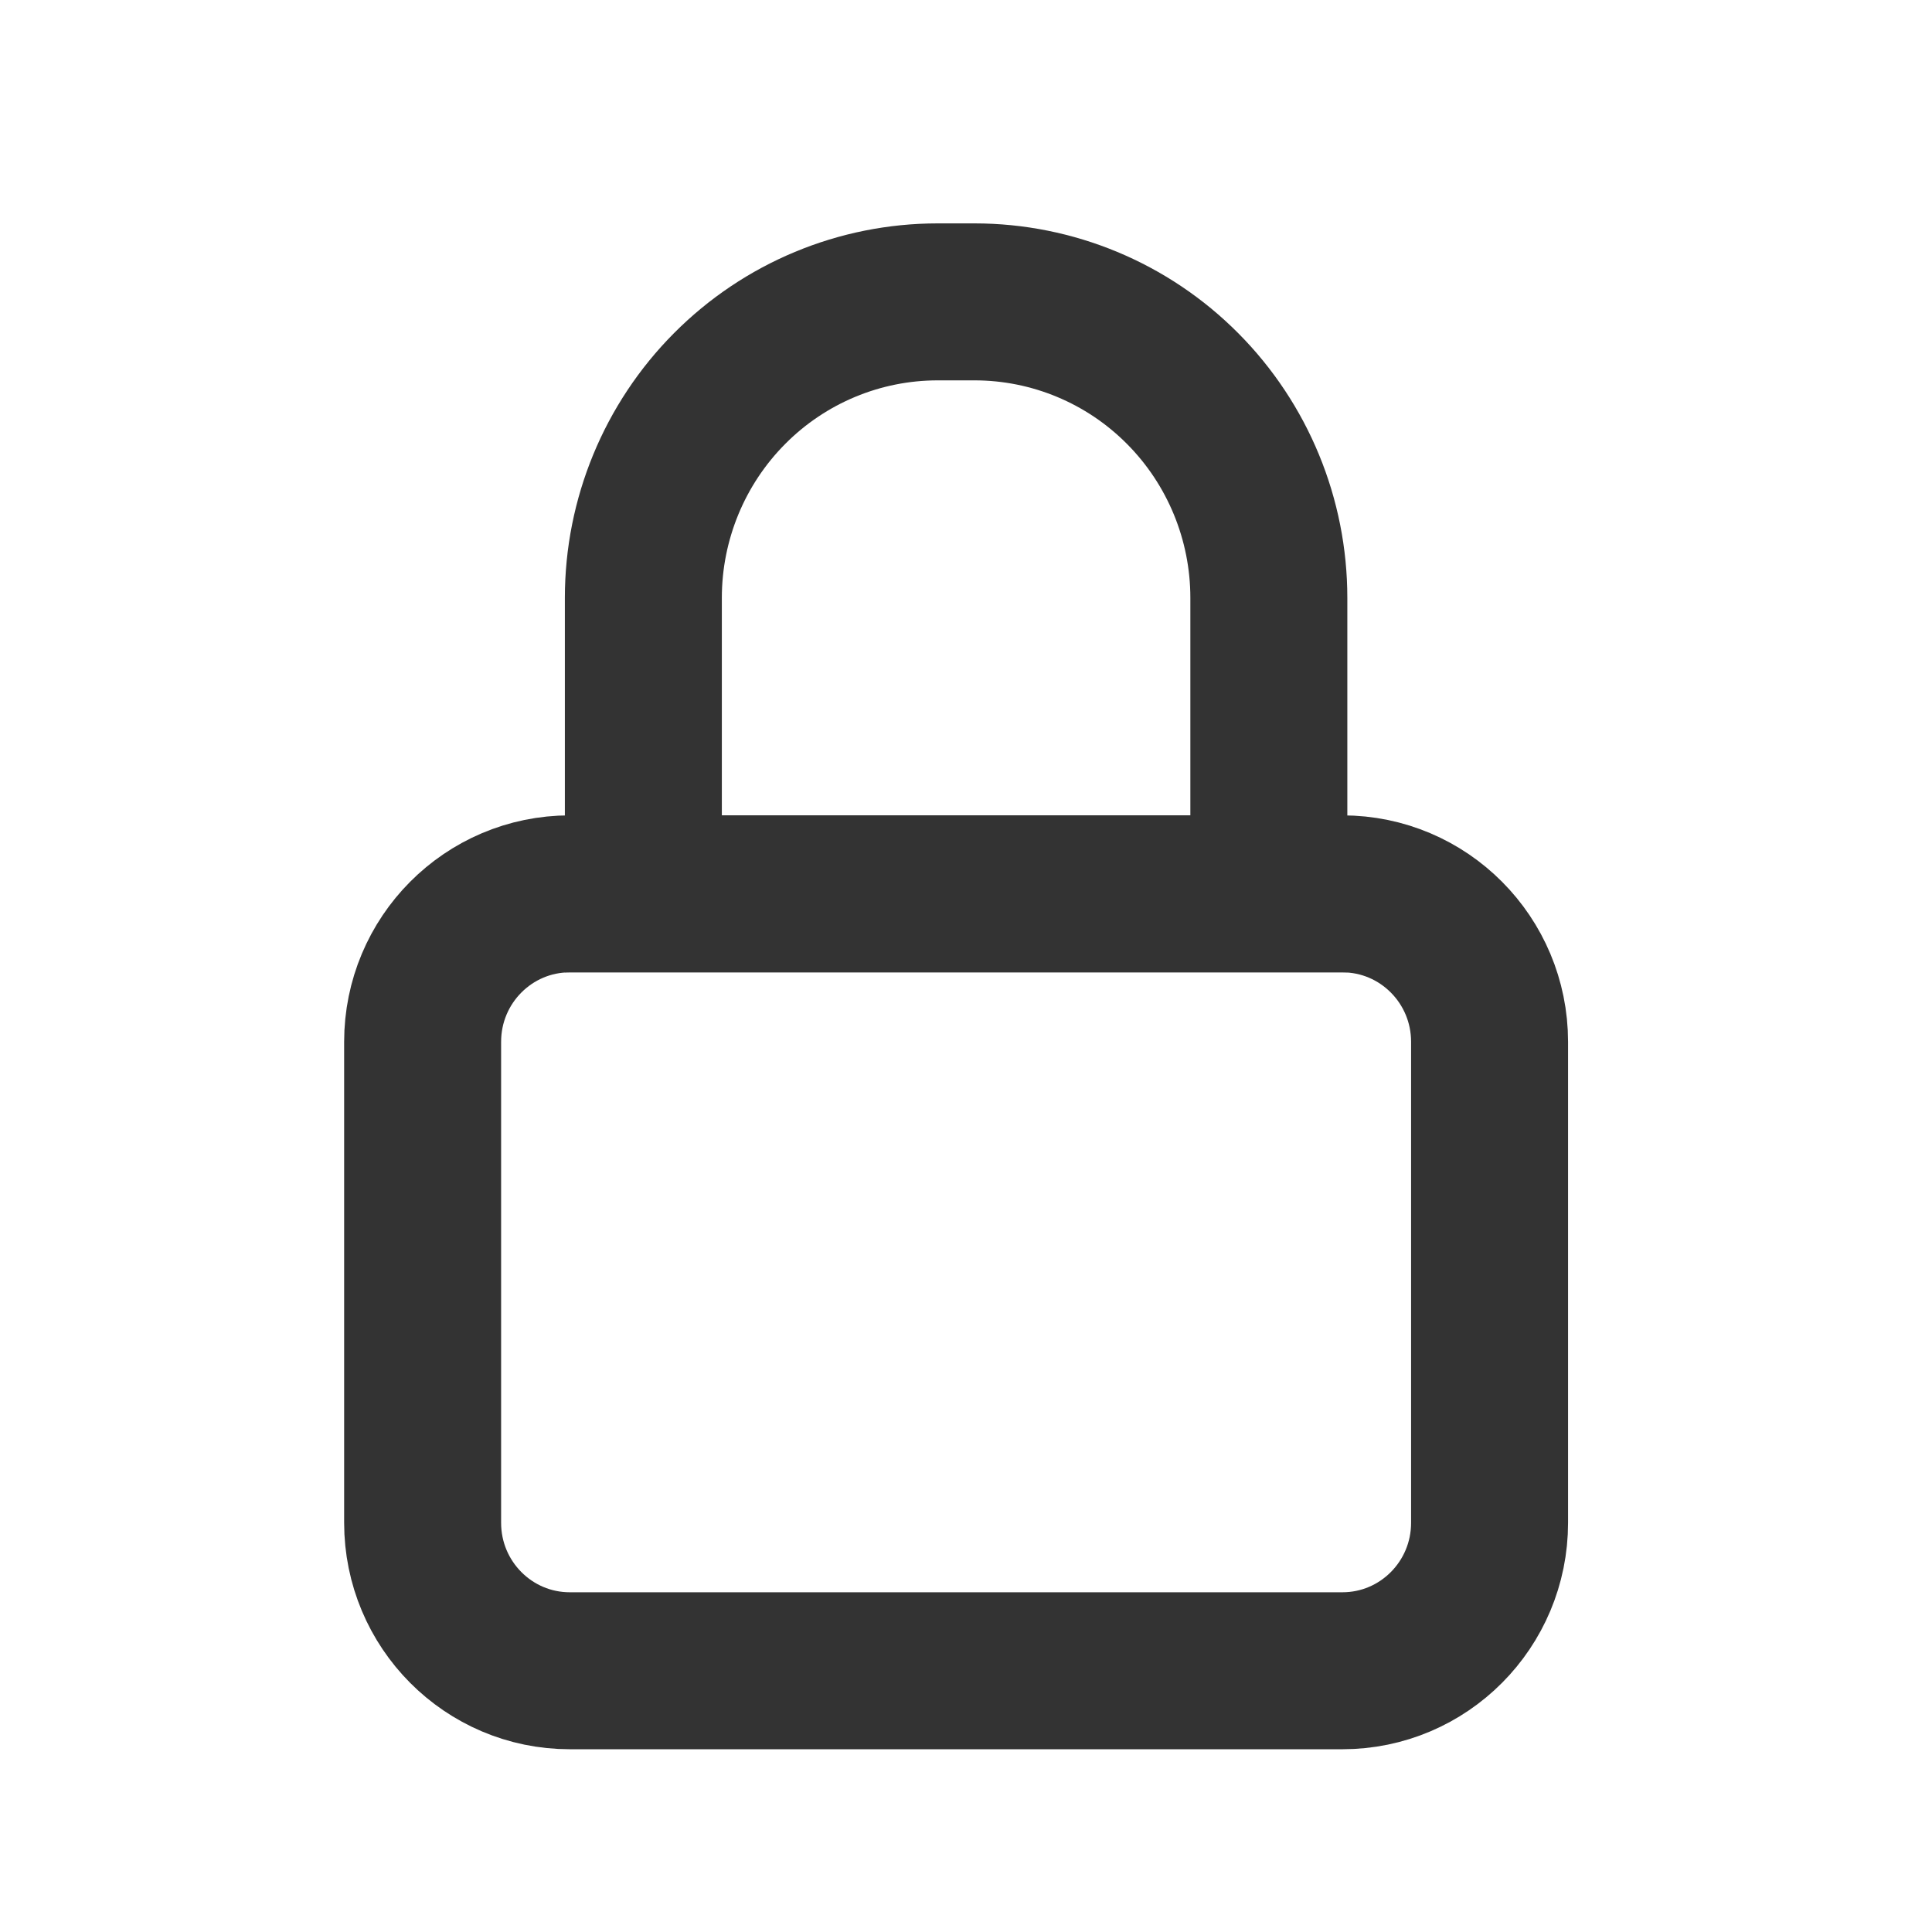
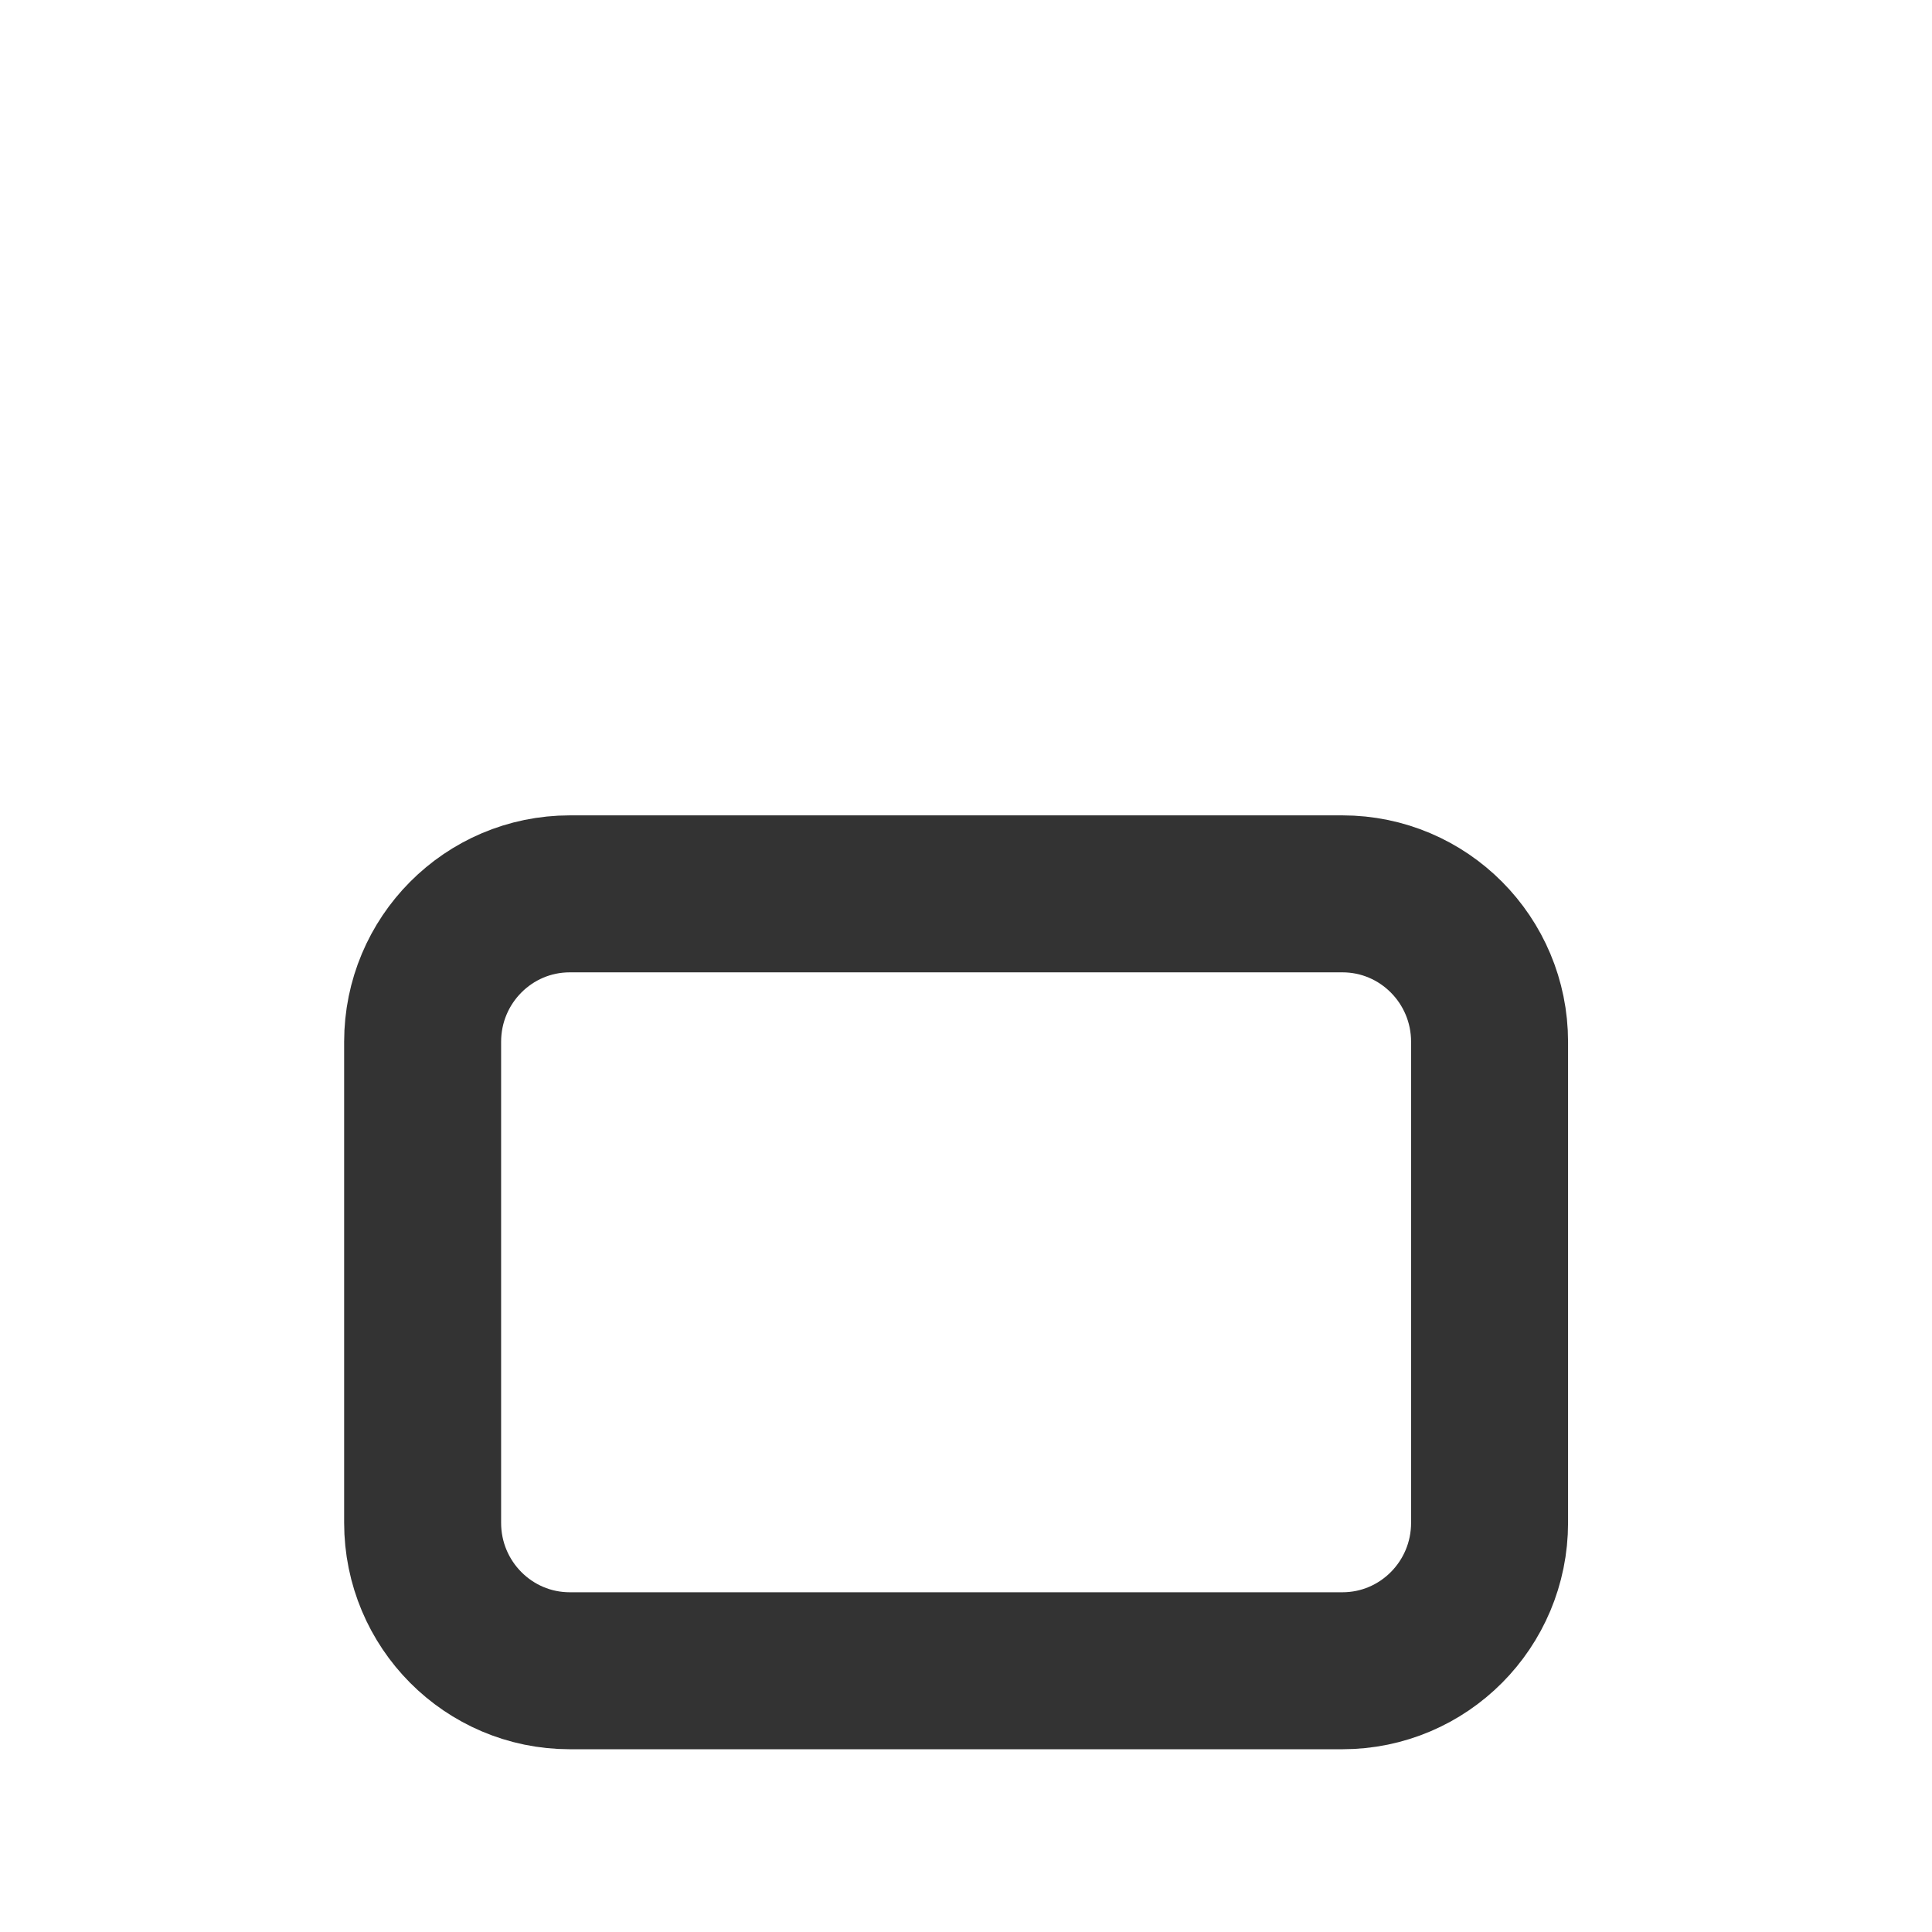
<svg xmlns="http://www.w3.org/2000/svg" width="32" height="32" viewBox="0 0 32 32" fill="none">
  <path d="M22.234 14.805H9.438C8.091 14.805 7 15.902 7 17.256V25.222C7 26.576 8.091 27.673 9.438 27.673H22.234C23.581 27.673 24.672 26.576 24.672 25.222V17.256C24.672 15.902 23.581 14.805 22.234 14.805Z" stroke="#333333" stroke-width="2.6" />
-   <path d="M15.531 5H16.141C17.434 5 18.674 5.516 19.588 6.436C20.502 7.355 21.016 8.602 21.016 9.902V14.805H10.656V9.902C10.656 8.602 11.17 7.355 12.084 6.436C12.998 5.516 14.238 5 15.531 5V5Z" stroke="#333333" stroke-width="2.6" />
</svg>